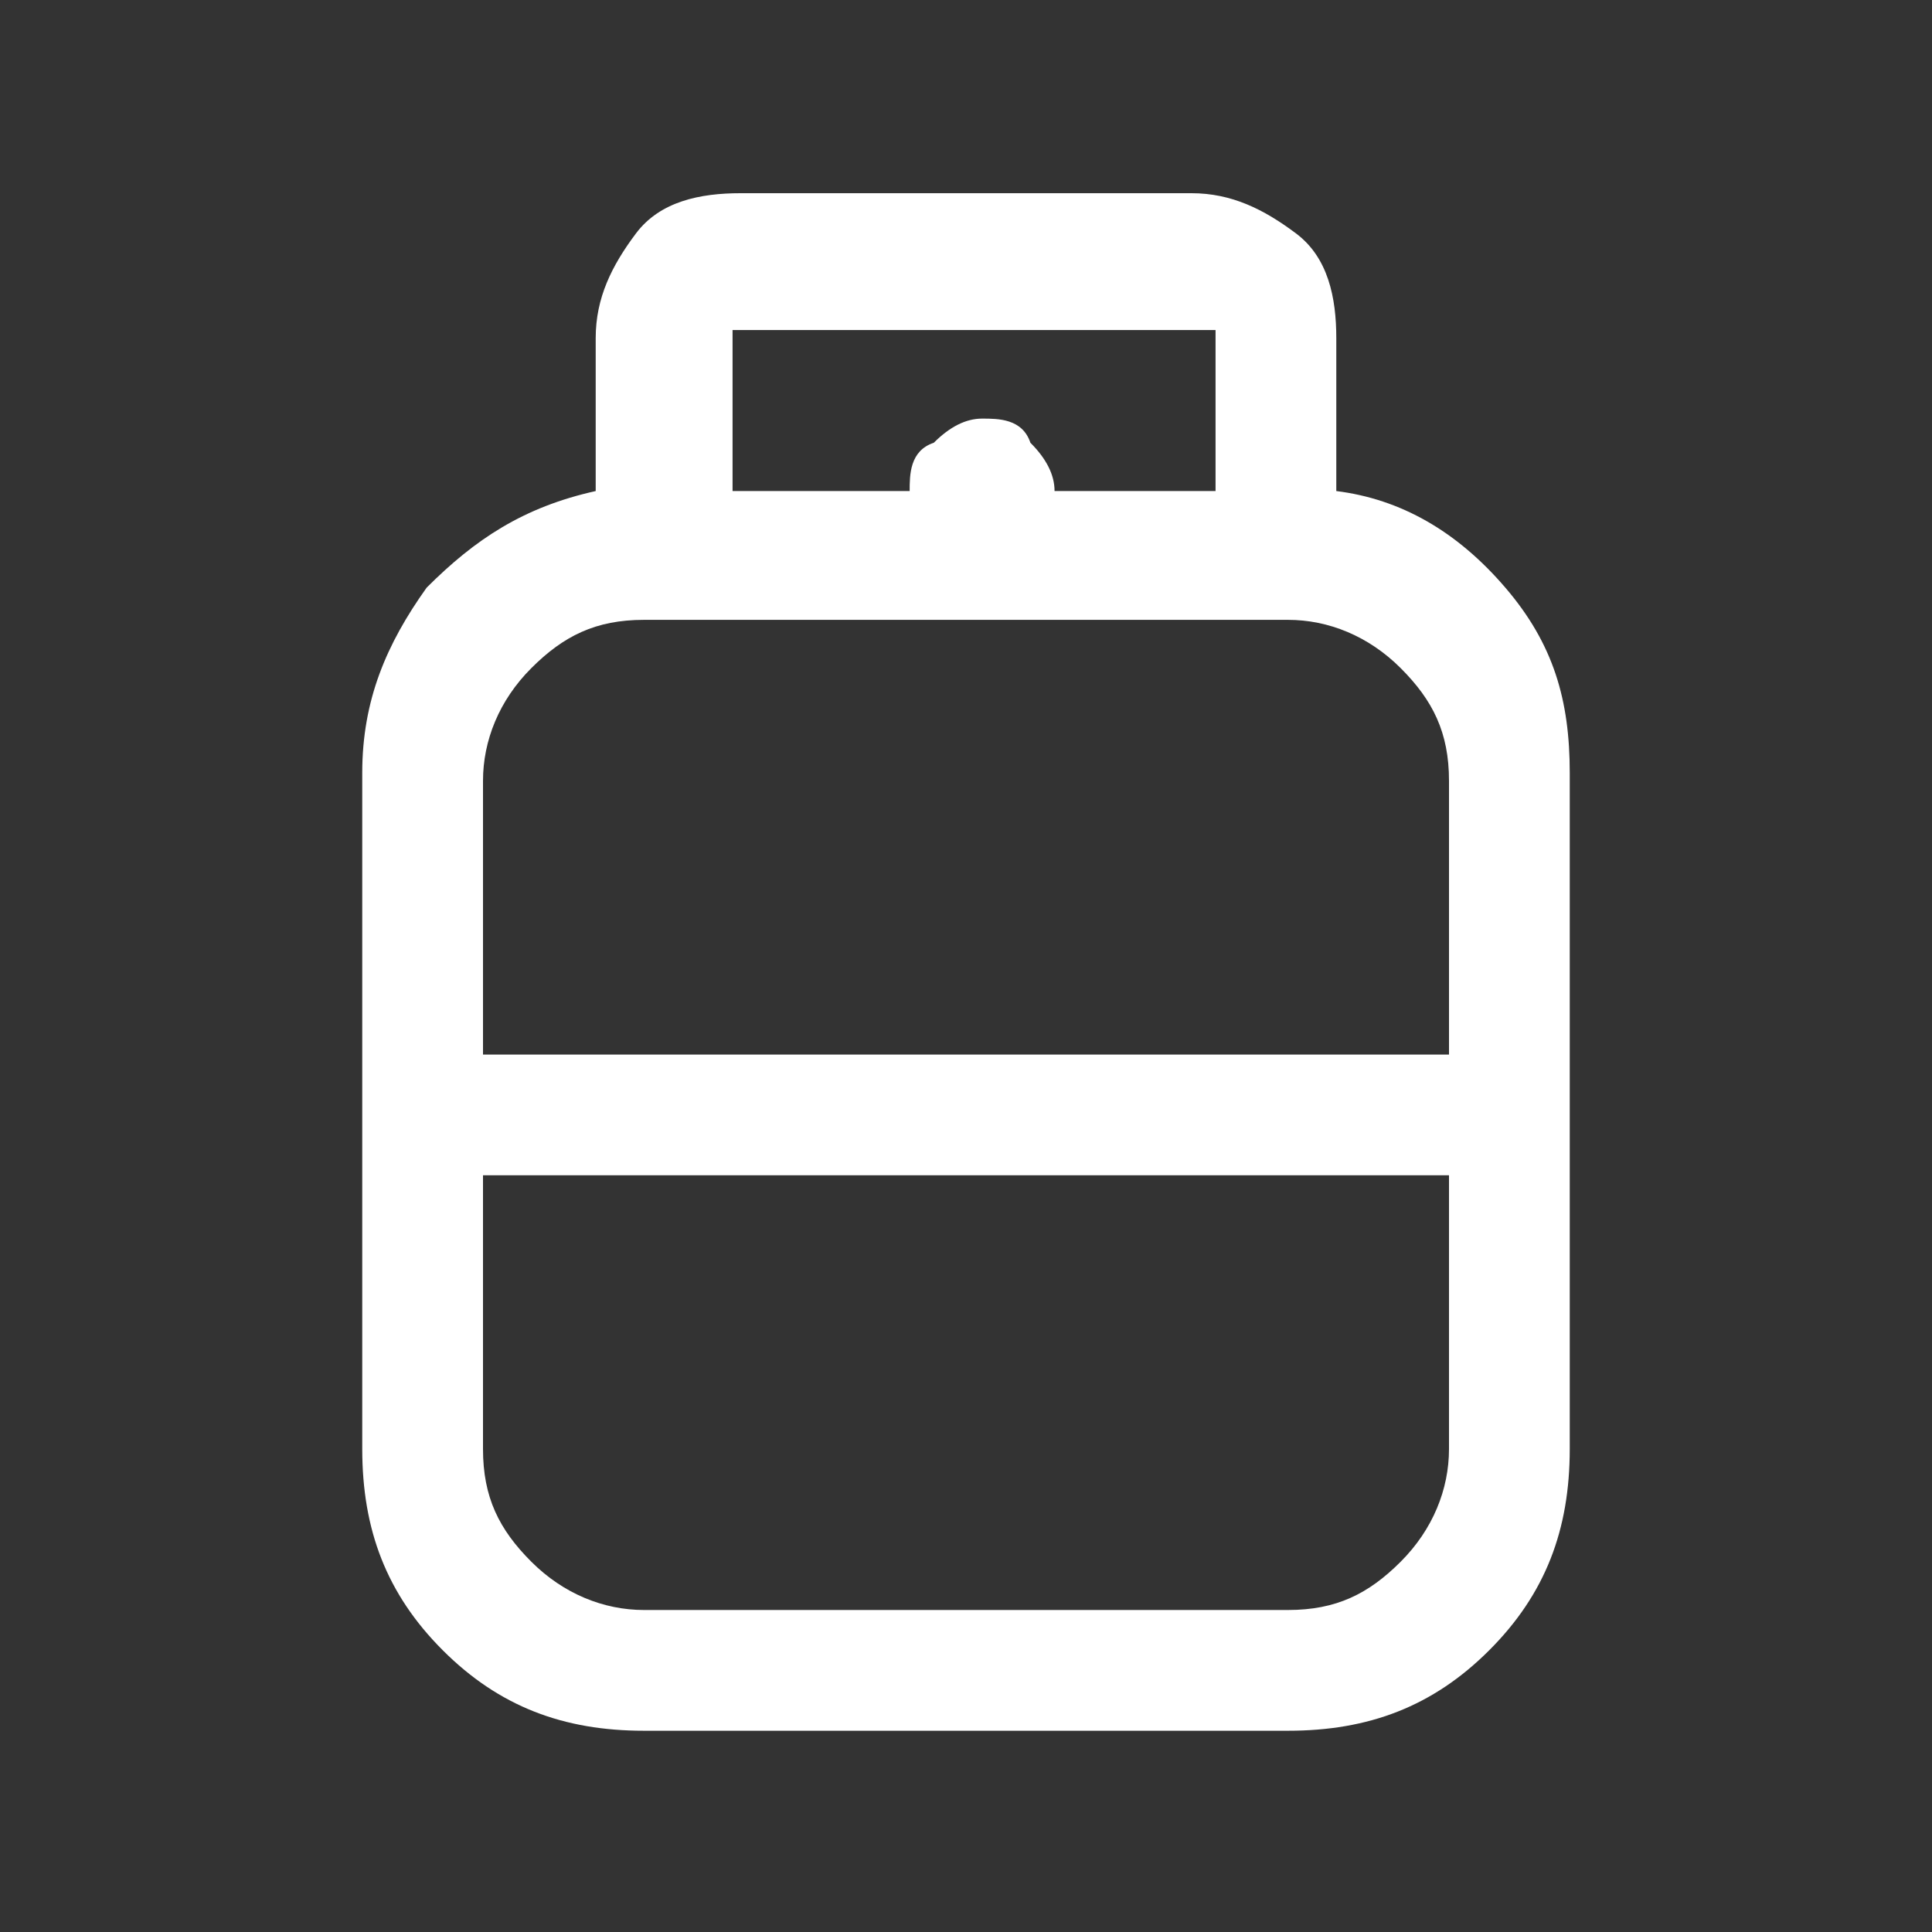
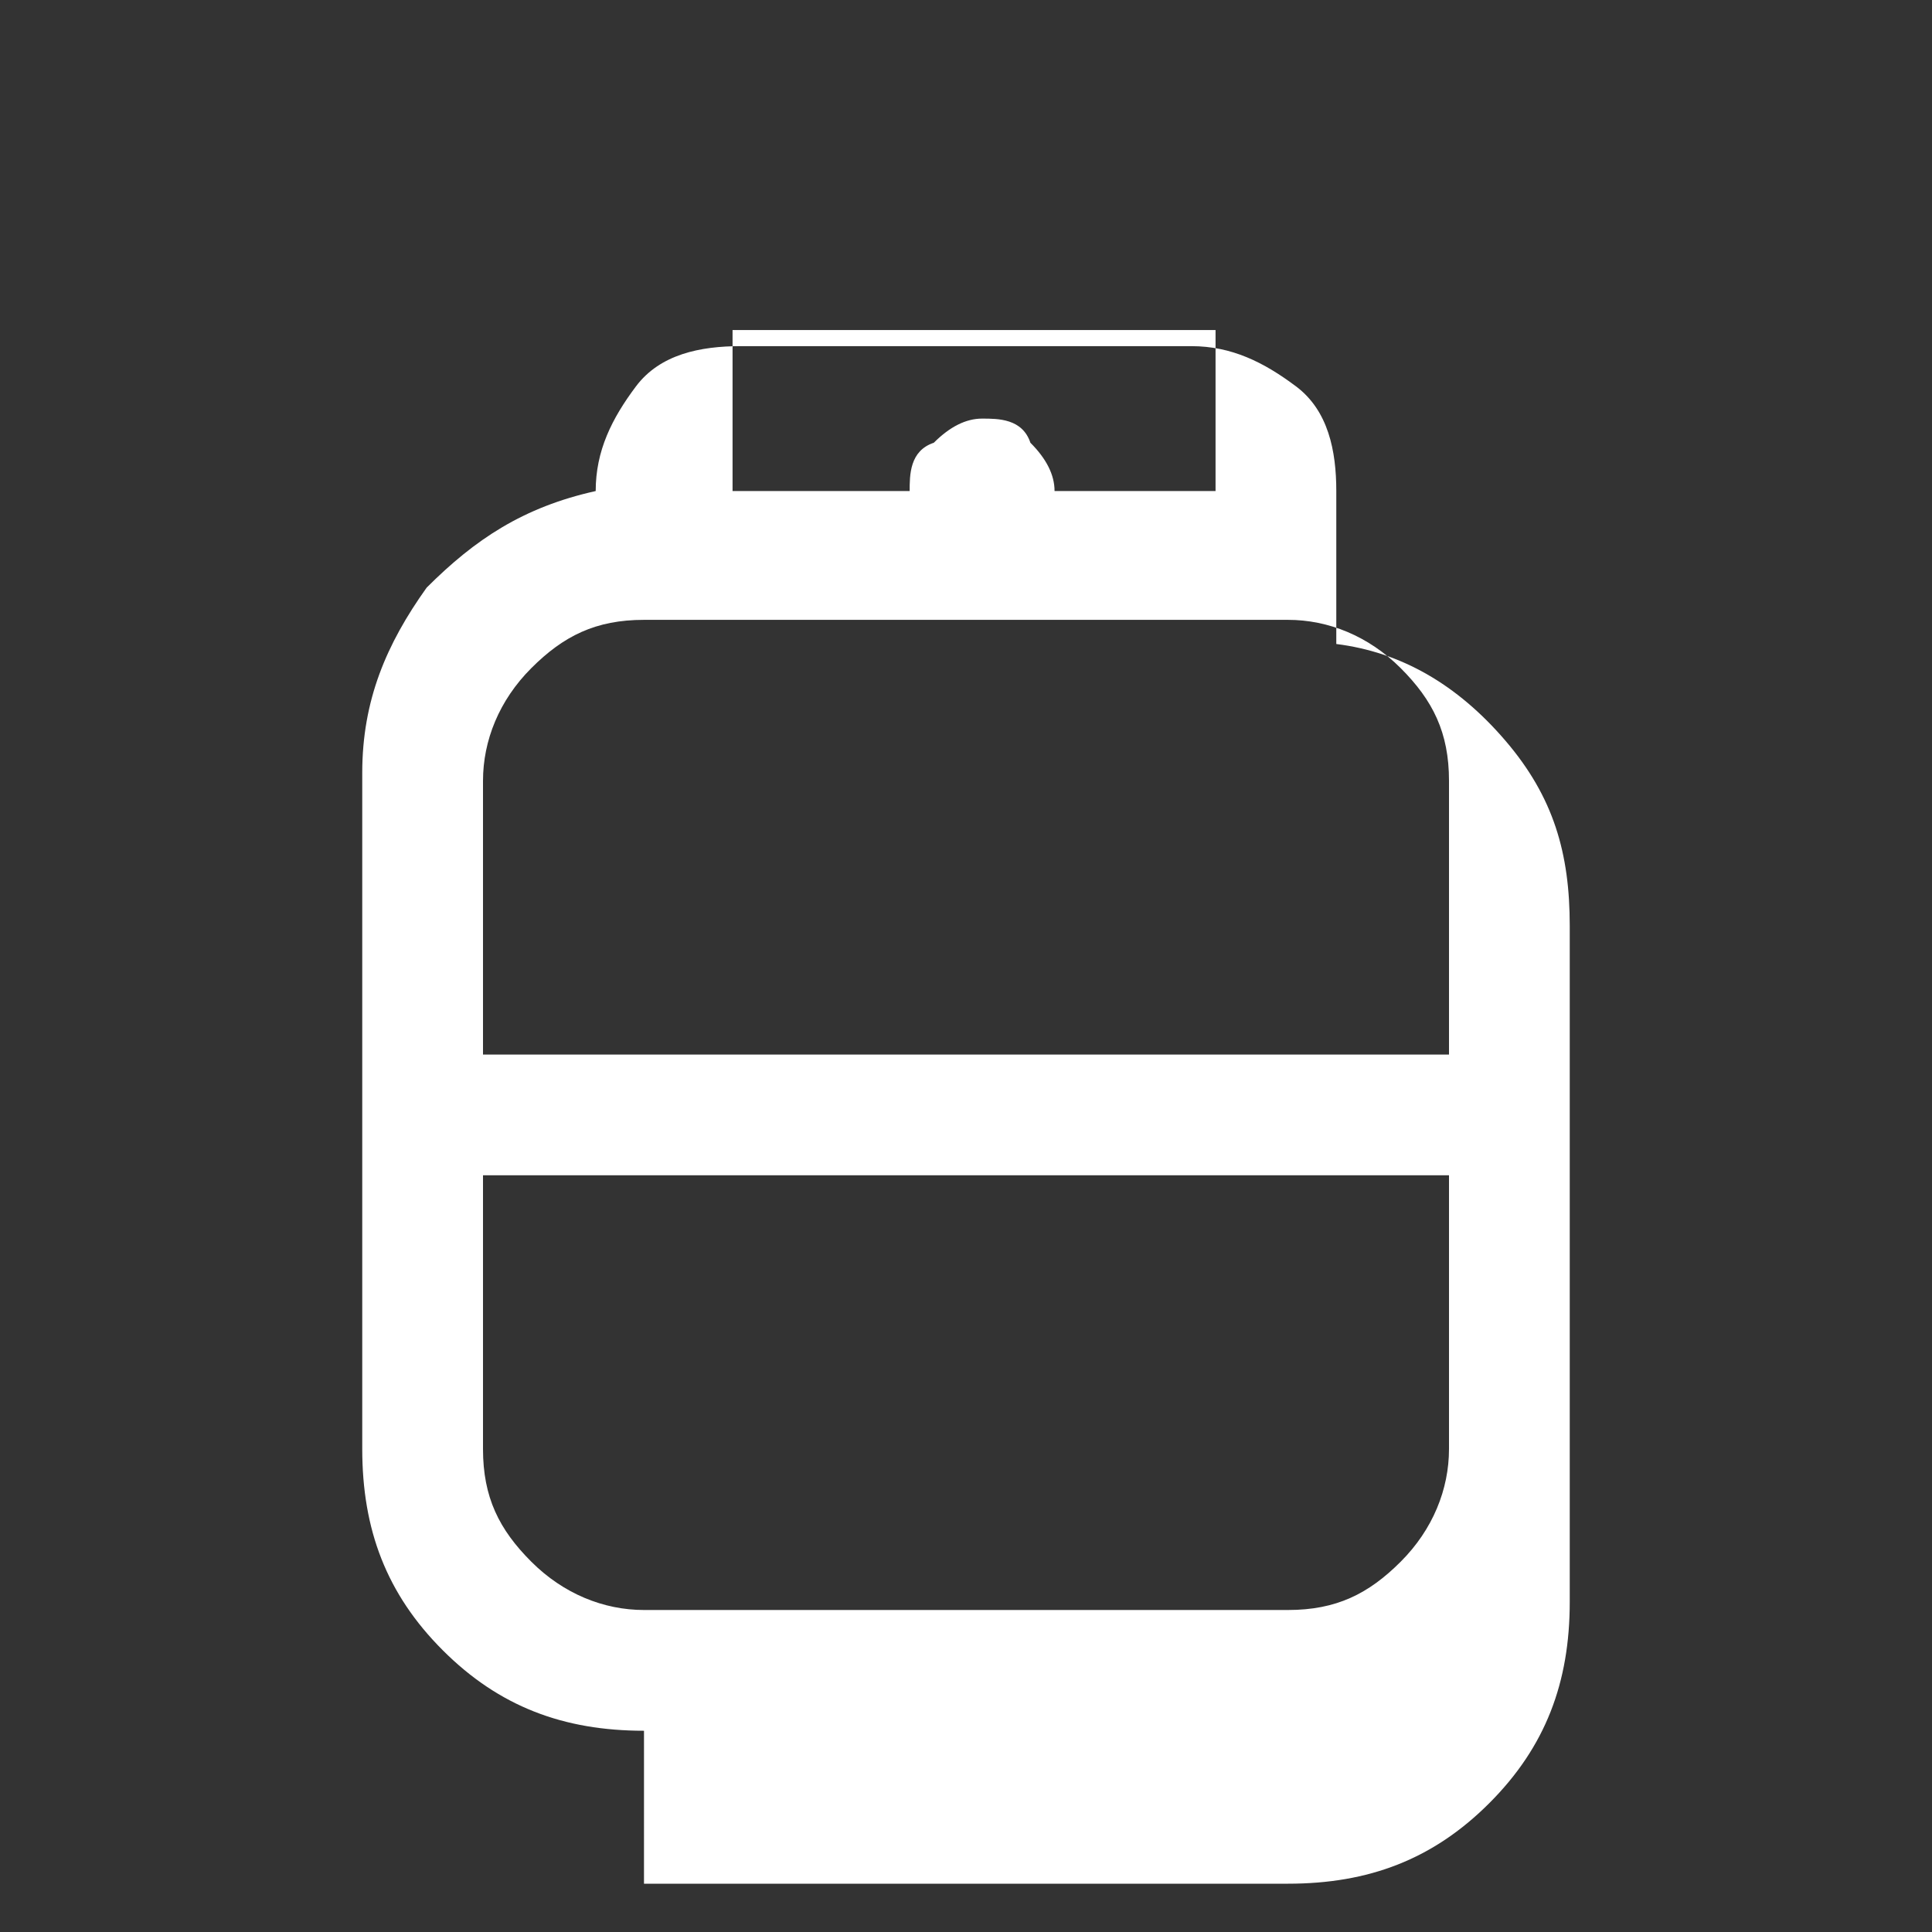
<svg xmlns="http://www.w3.org/2000/svg" id="_レイヤー_1" data-name="レイヤー_1" version="1.1" viewBox="0 0 24 24">
  <rect x="0" y="0" width="24" height="24" fill="#333333" stroke="none" />
  <defs>
    <style>
      .st0 {
        fill: #fff;
      }
    </style>
  </defs>
-   <path class="st0" d="M8,21.5c-1,0-1.8-.3-2.5-1-.7-.7-1-1.5-1-2.5v-8.4c0-.9.3-1.6.8-2.3.6-.6,1.2-1,2.1-1.2v-1.9c0-.5.2-.9.5-1.3s.8-.5,1.3-.5h5.6c.5,0,.9.2,1.3.5s.5.8.5,1.3v1.9c.8.1,1.5.5,2.1,1.2s.8,1.4.8,2.3v8.4c0,1-.3,1.8-1,2.5-.7.7-1.5,1-2.5,1h-8ZM6,13.1h12v-3.4c0-.6-.2-1-.6-1.4s-.9-.6-1.4-.6h-8c-.6,0-1,.2-1.4.6-.4.4-.6.9-.6,1.4v3.4ZM8,20h8c.6,0,1-.2,1.4-.6s.6-.9.6-1.4v-3.4H6v3.4c0,.6.2,1,.6,1.4.4.4.9.6,1.4.6ZM12.9,6.1h2.2v-1.8c0,0,0-.2,0-.2,0,0-.1,0-.2,0h-5.6c0,0-.2,0-.2,0,0,0,0,.1,0,.2v1.8h2.2c0-.2,0-.5.3-.6.2-.2.4-.3.6-.3s.5,0,.6.3c.2.2.3.4.3.6Z" />
+   <path class="st0" d="M8,21.5c-1,0-1.8-.3-2.5-1-.7-.7-1-1.5-1-2.5v-8.4c0-.9.3-1.6.8-2.3.6-.6,1.2-1,2.1-1.2c0-.5.2-.9.5-1.3s.8-.5,1.3-.5h5.6c.5,0,.9.2,1.3.5s.5.8.5,1.3v1.9c.8.1,1.5.5,2.1,1.2s.8,1.4.8,2.3v8.4c0,1-.3,1.8-1,2.5-.7.7-1.5,1-2.5,1h-8ZM6,13.1h12v-3.4c0-.6-.2-1-.6-1.4s-.9-.6-1.4-.6h-8c-.6,0-1,.2-1.4.6-.4.4-.6.9-.6,1.4v3.4ZM8,20h8c.6,0,1-.2,1.4-.6s.6-.9.6-1.4v-3.4H6v3.4c0,.6.2,1,.6,1.4.4.4.9.6,1.4.6ZM12.9,6.1h2.2v-1.8c0,0,0-.2,0-.2,0,0-.1,0-.2,0h-5.6c0,0-.2,0-.2,0,0,0,0,.1,0,.2v1.8h2.2c0-.2,0-.5.3-.6.2-.2.4-.3.6-.3s.5,0,.6.3c.2.2.3.4.3.6Z" />
</svg>